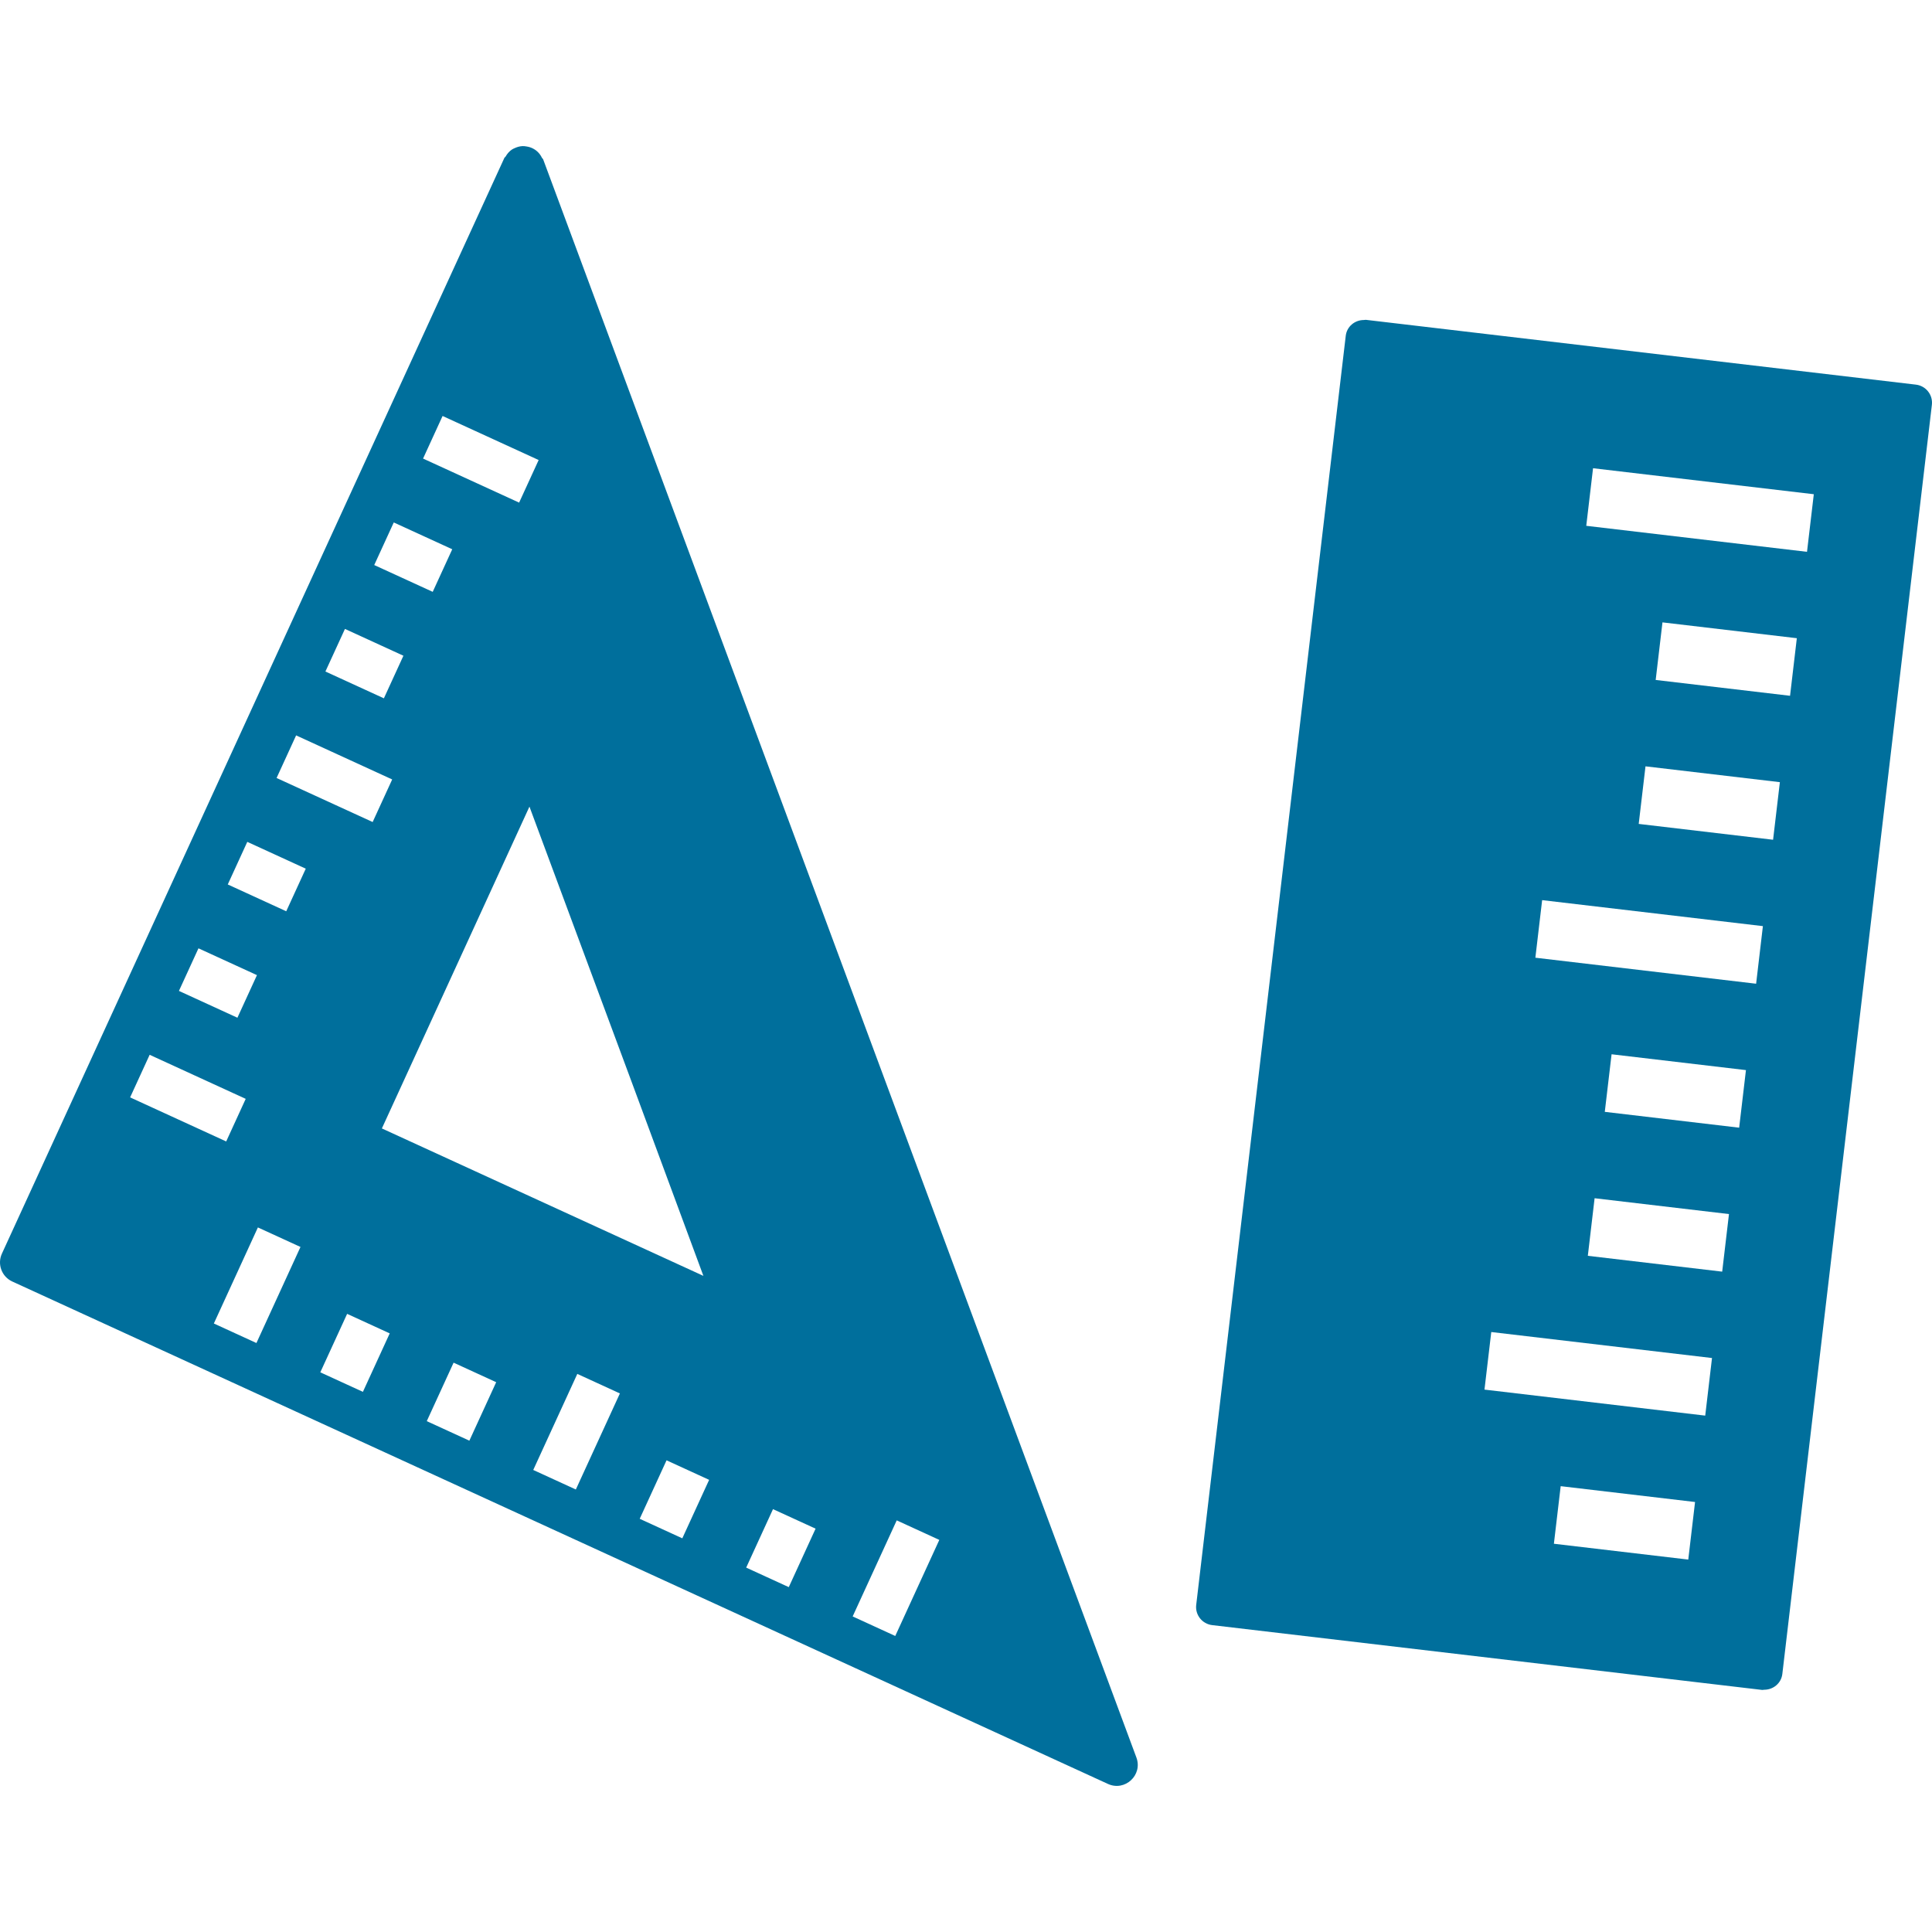
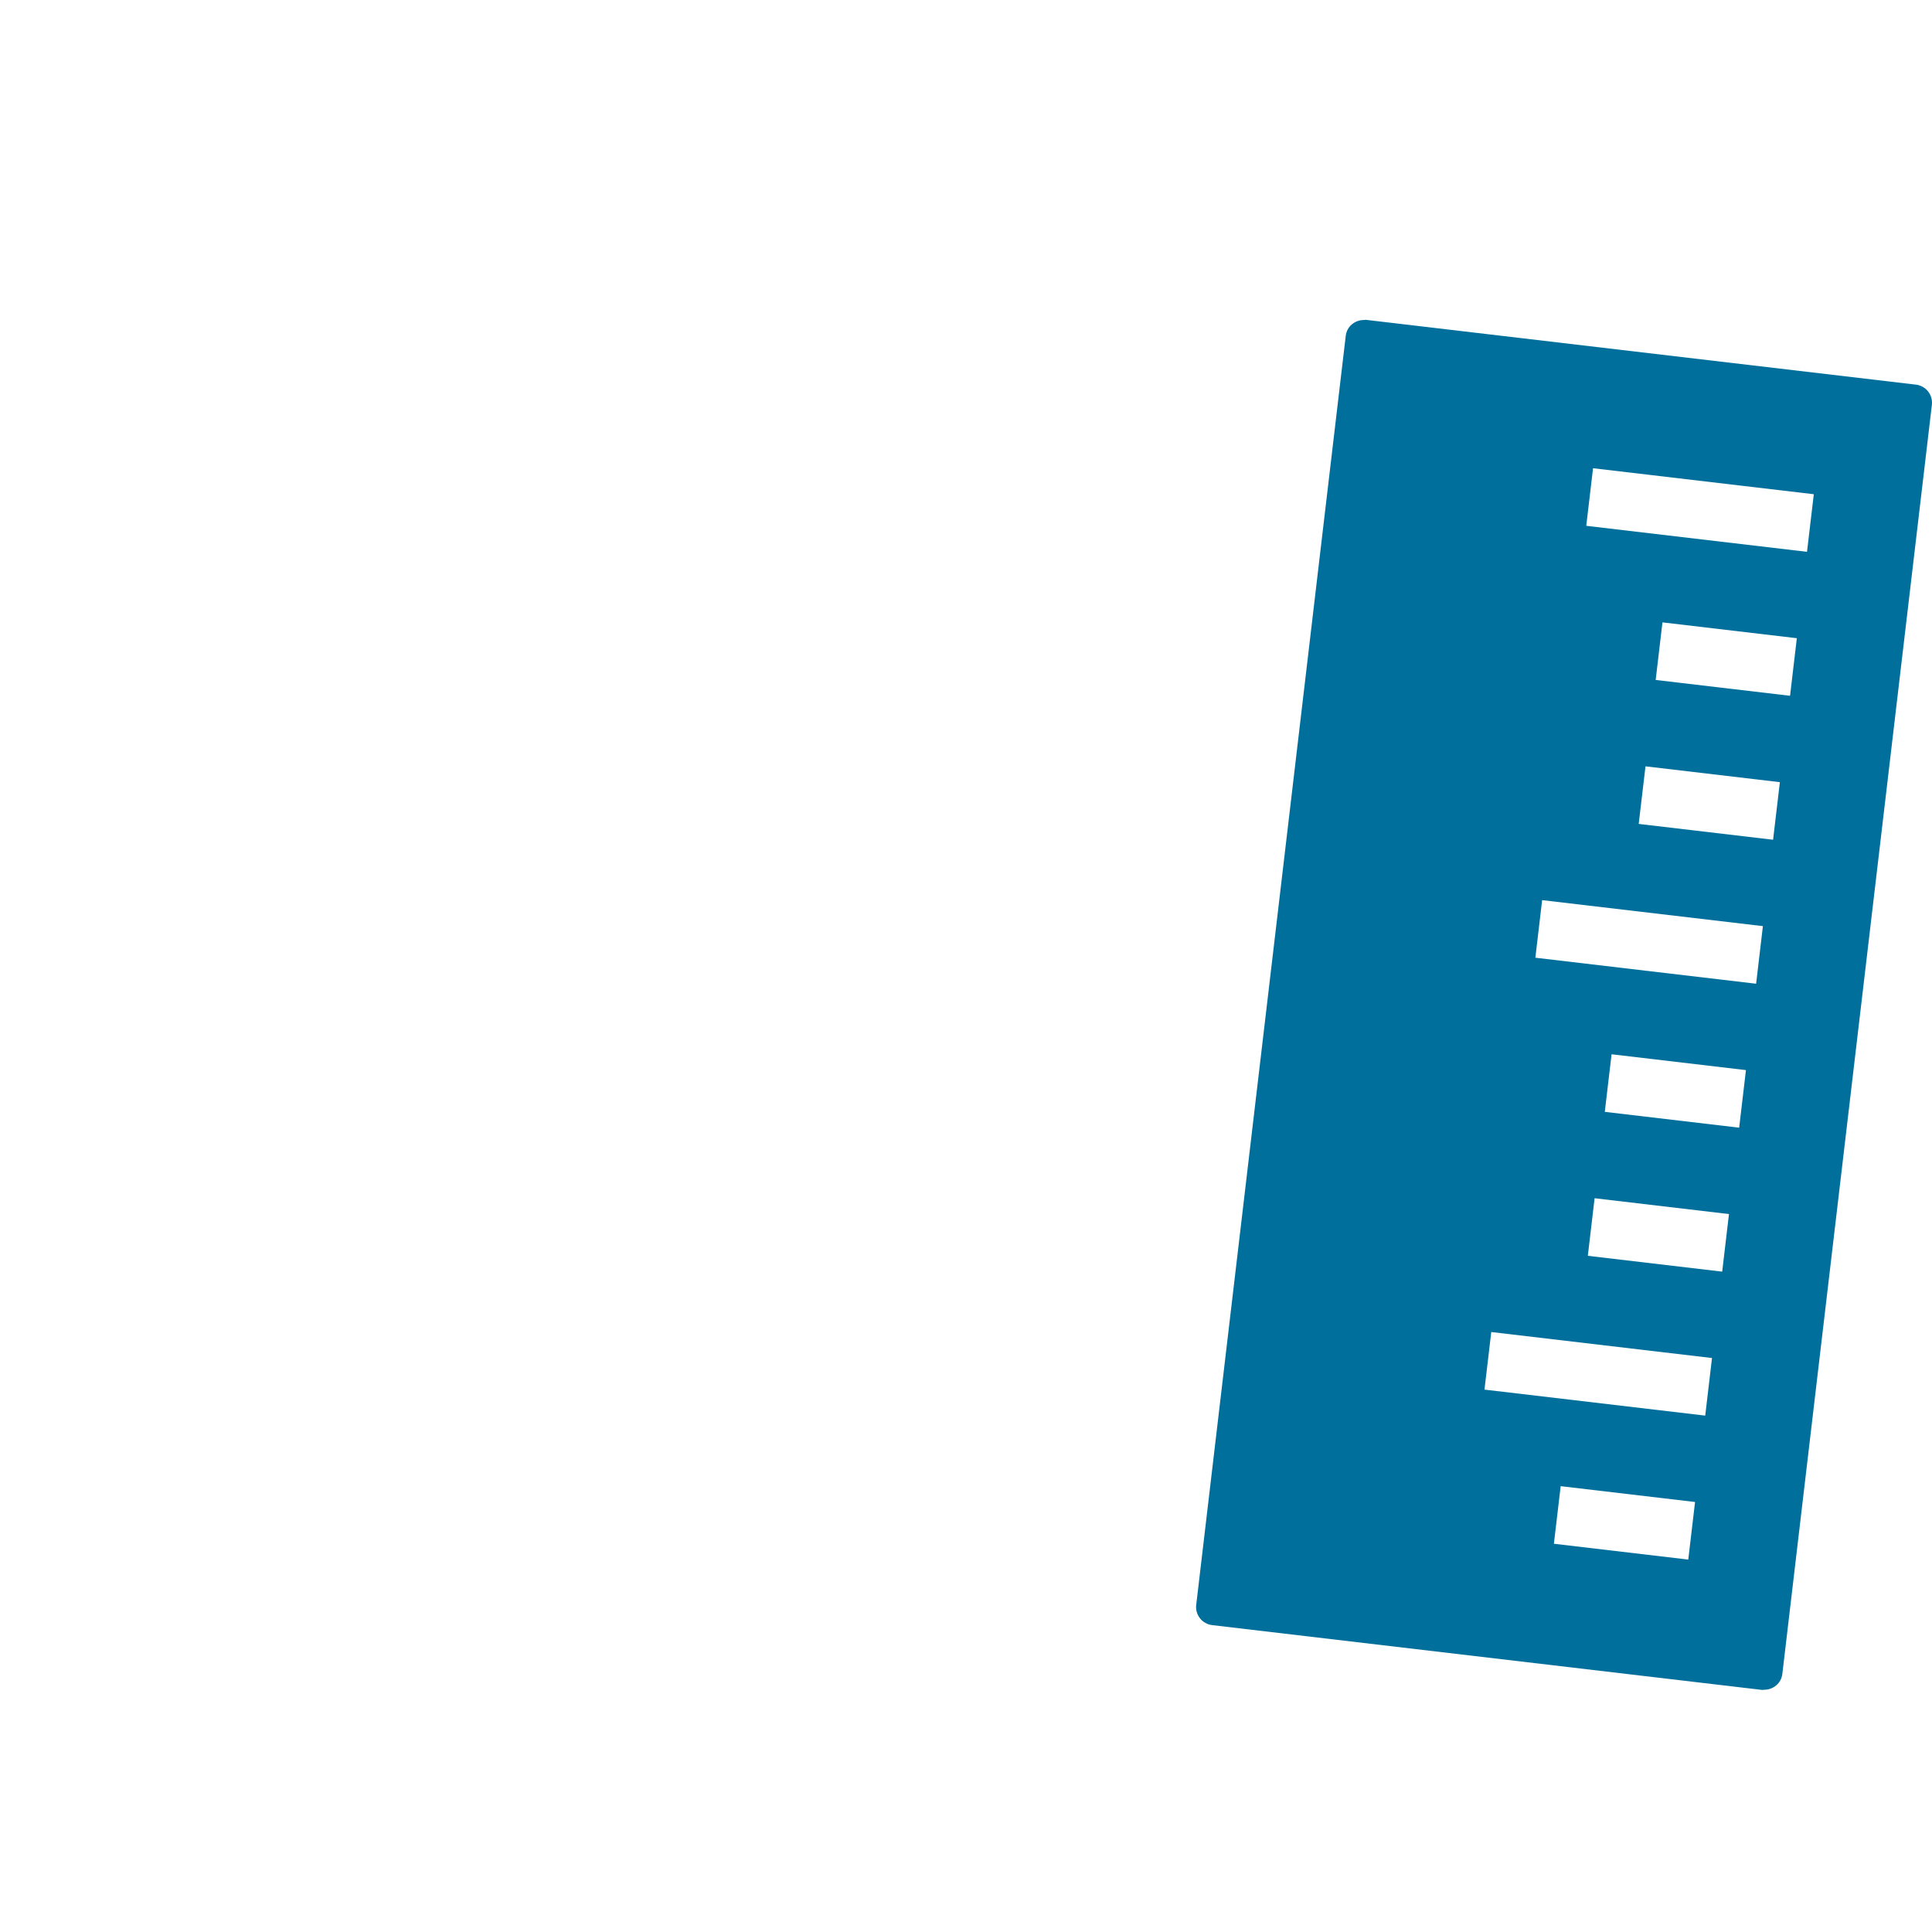
<svg xmlns="http://www.w3.org/2000/svg" version="1.1" id="_x31_0" x="0px" y="0px" viewBox="0 0 512 512" style="width: 128px; height: 128px; opacity: 1;" xml:space="preserve">
  <style type="text/css">
	.st0{fill:#374149;}
</style>
  <g>
    <path class="st0" d="M507.738,101.933L361.994,84.761c-0.195-0.023-0.375,0.043-0.566,0.046l-0.004-0.003l-0.004,0.003   c-2.405,0.008-4.493,1.73-4.782,4.178l-39.63,336.332c-0.313,2.647,1.581,5.044,4.227,5.356l145.746,17.173   c0.195,0.023,0.374-0.047,0.566-0.047h0.004h0.004c2.405-0.011,4.494-1.733,4.782-4.181l39.63-336.329   C512.278,104.642,510.386,102.246,507.738,101.933z M469.884,222.542l-35.61-4.197l1.8-15.259l35.61,4.196l-1.788,15.174   L469.884,222.542z M440.571,164.935l35.606,4.197l-1.795,15.259l-35.61-4.196L440.571,164.935z M420.374,139.346l1.799-15.26   l58.502,6.89l-1.8,15.263L420.374,139.346z M456.397,336.999l-35.606-4.196l1.796-15.26l35.61,4.197l-1.788,15.174L456.397,336.999   z M462.694,283.589l-1.8,15.259l-35.61-4.196l1.8-15.26L462.694,283.589z M467.186,245.434l-1.795,15.264l-58.502-6.894   l1.796-15.259L467.186,245.434z M447.406,413.306l-35.61-4.197l1.8-15.259l35.61,4.196l-1.788,15.174L447.406,413.306z    M393.402,368.26l1.8-15.259l58.497,6.89l-1.795,15.264L393.402,368.26z" style="fill: rgb(0, 111, 156);" />
-     <path class="st0" d="M143.947,42.242c-0.066-0.184-0.242-0.25-0.324-0.422c-0.339-0.71-0.812-1.316-1.39-1.804   c-0.305-0.258-0.594-0.449-0.937-0.628c-0.539-0.289-1.121-0.477-1.745-0.57c-0.367-0.058-0.687-0.113-1.058-0.098   c-0.718,0.031-1.386,0.215-2.01,0.496c-0.297,0.133-0.566,0.242-0.839,0.426c-0.679,0.465-1.234,1.101-1.655,1.85   c-0.09,0.152-0.254,0.203-0.332,0.367L0.509,332.221c-1.284,2.798-0.054,6.105,2.741,7.39l290.362,133.148   c4.513,2.069,9.275-2.35,7.546-7.003L143.947,42.242z M164.278,369.275l-11.676,25.456l-11.286-5.176l11.676-25.456   L164.278,369.275z M131.494,366.297l-7.109,15.498l-11.286-5.176l7.109-15.498L131.494,366.297z M67.958,355.917l-11.286-5.176   l11.672-25.457l11.286,5.173l-11.664,25.437L67.958,355.917z M81.031,230.21l-5.176,11.286l-15.494-7.105l5.173-11.29   L81.031,230.21z M47.42,262.602l5.177-11.286l15.498,7.105l-5.177,11.29L47.42,262.602z M39.659,279.533l25.457,11.676   l-5.173,11.286l-25.46-11.676L39.659,279.533z M86.238,177.958l5.177-11.286l15.494,7.104l-5.176,11.286L86.238,177.958z    M114.674,156.846l-15.498-7.105l5.176-11.286l15.498,7.105L114.674,156.846z M137.573,133.198l-25.456-11.673l5.172-11.286   l25.46,11.673L137.573,133.198z M103.934,206.561l-5.177,11.286l-25.46-11.672l5.177-11.29l25.448,11.672L103.934,206.561z    M103.278,353.36l-7.105,15.494l-11.29-5.176l7.109-15.494L103.278,353.36z M169.532,402.496l7.109-15.498l11.286,5.176   l-7.109,15.498L169.532,402.496z M186.408,338.12l-85.206-39.073l39.107-85.284l27.038,72.835L186.408,338.12z M197.748,415.433   l7.105-15.494l11.286,5.172l-7.105,15.498L197.748,415.433z M237.262,433.526l-0.011,0.023l-11.286-5.176l11.676-25.46   l11.286,5.176L237.262,433.526z" style="fill: rgb(0, 111, 156);" />
  </g>
</svg>